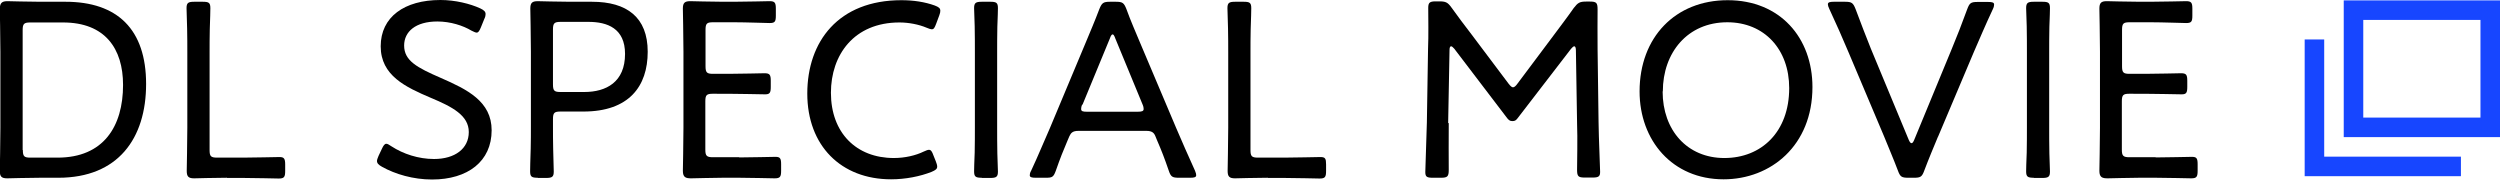
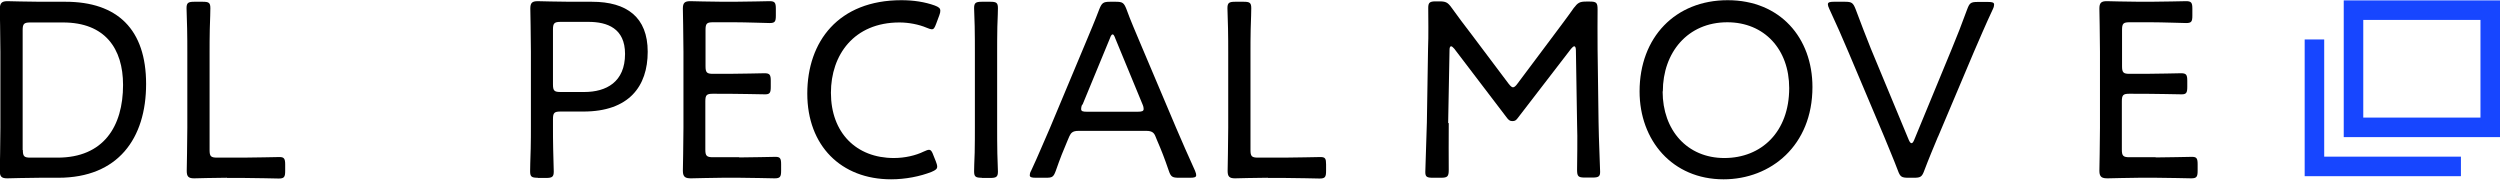
<svg xmlns="http://www.w3.org/2000/svg" id="_レイヤー_2" data-name="レイヤー 2" viewBox="0 0 127.99 9.19">
  <defs>
    <style>
      .cls-1 {
        fill: none;
        stroke: #1746ff;
        stroke-miterlimit: 10;
      }
    </style>
  </defs>
  <g id="Hmenu">
    <g>
      <g>
        <path d="M2.05,9.1c-.61,0-1.59.03-1.68.03-.29,0-.38-.09-.38-.38,0-.09.03-1.46.03-2.21v-3.89c0-.77-.03-2.12-.03-2.21C0,.16.09.06.38.06c.09,0,1.07.03,1.68.03h1.29C6.02.09,7.48,1.51,7.48,4.3s-1.44,4.8-4.49,4.8h-.94ZM1.17,7.68c0,.33.07.39.39.39h1.39c2.35,0,3.35-1.6,3.35-3.72,0-1.86-.92-3.2-3.07-3.2h-1.68c-.32,0-.39.07-.39.39v6.14Z" />
        <path d="M11.62,9.1c-.61,0-1.59.03-1.68.03-.29,0-.38-.09-.38-.38,0-.12.03-1.48.03-2.21v-3.85c0-.35,0-.82-.01-1.23-.01-.48-.03-.95-.03-1.04,0-.27.08-.33.39-.33h.44c.31,0,.39.05.39.33,0,.09-.01.55-.03,1.08-.01.4-.01.86-.01,1.2v4.98c0,.32.06.39.39.39h1.33c.62,0,1.61-.03,1.86-.03.23,0,.29.08.29.38v.33c0,.31-.05.39-.33.39-.17,0-1.2-.03-1.82-.03h-.83Z" />
-         <path d="M25.17,6.67c0,1.59-1.22,2.52-3.05,2.52-.96,0-1.88-.27-2.56-.65-.18-.1-.26-.18-.26-.3,0-.06.03-.14.08-.26l.17-.36c.08-.17.14-.26.23-.26.06,0,.14.05.26.13.6.39,1.38.65,2.18.65,1.07,0,1.78-.53,1.78-1.38s-.84-1.29-1.94-1.75c-1.29-.55-2.57-1.14-2.57-2.64s1.21-2.37,3.06-2.37c.75,0,1.52.19,2.04.43.19.09.27.17.27.29,0,.06-.01.14-.07.26l-.17.42c-.08.19-.13.27-.22.27-.05,0-.14-.04-.26-.1-.43-.26-1.08-.47-1.75-.47-1.11,0-1.7.52-1.7,1.23,0,.78.66,1.13,1.88,1.66,1.35.59,2.6,1.2,2.6,2.68Z" />
        <path d="M27.53,9.1c-.31,0-.39-.05-.39-.33,0-.1.01-.62.03-1.16.01-.39.01-.81.01-1.12v-3.83c0-.77-.03-2.13-.03-2.22,0-.29.09-.38.38-.38.09,0,1.07.03,1.68.03h1.1c1.78,0,2.85.79,2.85,2.56s-.96,3.06-3.29,3.06h-1.17c-.32,0-.39.06-.39.39v.4c0,.31,0,.73.01,1.12.01.53.03,1.05.03,1.16,0,.27-.08.33-.39.33h-.43ZM28.31,4.32c0,.33.07.39.39.39h1.21c1.13,0,2.09-.51,2.09-1.95,0-1.31-.91-1.64-1.87-1.64h-1.43c-.32,0-.39.07-.39.39v2.81Z" />
        <path d="M37.84,8.06c.62,0,1.62-.03,1.86-.03s.29.08.29.38v.33c0,.31-.05.39-.33.39-.21,0-1.2-.03-1.82-.03h-.83c-.52,0-1.44.03-1.62.03-.27,0-.43-.04-.43-.38,0-.09.03-1.46.03-2.21v-3.89c0-.77-.03-2.12-.03-2.21,0-.29.09-.38.38-.38.09,0,1.07.03,1.68.03h.56c.65,0,1.65-.03,1.82-.03.27,0,.32.08.32.39v.35c0,.31-.05.38-.32.38-.17,0-1.2-.04-1.82-.04h-1.07c-.32,0-.39.06-.39.39v1.86c0,.33.07.39.39.39h.81c.61,0,1.65-.03,1.82-.03.27,0,.32.08.32.39v.31c0,.3-.05.38-.29.38-.26,0-1.11-.03-2.67-.03-.32,0-.39.06-.39.39v2.47c0,.32.07.39.39.39h1.34Z" />
        <path d="M47.98,8.53c0,.12-.08.18-.29.27-.58.23-1.33.38-2.07.38-2.56,0-4.29-1.72-4.29-4.39S42.93.01,46.15.01c.62,0,1.2.09,1.7.27.21.08.29.14.29.27,0,.06-.01.13-.05.23l-.16.43c-.08.21-.12.29-.23.29-.05,0-.14-.03-.26-.08-.4-.17-.92-.27-1.39-.27-2.33,0-3.51,1.66-3.51,3.6,0,2.05,1.3,3.34,3.22,3.34.57,0,1.12-.13,1.53-.33.13-.06.21-.09.27-.09.1,0,.16.09.23.29l.12.3c.04.1.07.2.07.26Z" />
        <path d="M50.26,9.1c-.31,0-.39-.05-.39-.33,0-.09.01-.52.03-.96.01-.44.01-.95.01-1.31v-3.81c0-.39,0-.9-.01-1.35-.01-.46-.03-.83-.03-.92,0-.27.08-.33.39-.33h.44c.31,0,.39.05.39.33,0,.09-.01.48-.03.95-.01.44-.01.95-.01,1.33v3.81c0,.38,0,.9.01,1.35.01.46.03.83.03.92,0,.27-.08.33-.39.33h-.44Z" />
        <path d="M54.66,7.18c-.22.51-.39.94-.61,1.57-.12.32-.18.35-.52.35h-.51c-.21,0-.3-.03-.3-.13,0-.05.01-.13.07-.23.38-.81.66-1.51.96-2.18l1.83-4.37c.22-.53.47-1.11.7-1.72.13-.32.2-.38.55-.38h.29c.35,0,.42.05.55.38.22.61.47,1.17.69,1.7l1.85,4.37c.31.72.6,1.39.97,2.2.05.12.06.18.06.23,0,.1-.09.13-.3.13h-.58c-.35,0-.42-.05-.53-.38-.22-.64-.36-1-.59-1.53l-.09-.22c-.07-.17-.17-.27-.46-.27h-3.48c-.29,0-.38.1-.46.27l-.09.21ZM55.4,5.36c-.04.09-.05.17-.05.22,0,.12.09.14.3.14h2.6c.21,0,.3-.03.3-.14,0-.05-.01-.13-.05-.22l-1.4-3.39c-.05-.14-.09-.21-.14-.21-.04,0-.09.06-.14.21l-1.4,3.39Z" />
        <path d="M64.91,9.1c-.61,0-1.59.03-1.68.03-.29,0-.38-.09-.38-.38,0-.12.03-1.48.03-2.21v-3.85c0-.35,0-.82-.01-1.23-.01-.48-.03-.95-.03-1.04,0-.27.08-.33.39-.33h.44c.31,0,.39.05.39.33,0,.09-.01.55-.03,1.08-.01.4-.01.86-.01,1.2v4.98c0,.32.06.39.39.39h1.33c.62,0,1.61-.03,1.86-.03s.29.08.29.38v.33c0,.31-.05.39-.33.39-.17,0-1.2-.03-1.82-.03h-.83Z" />
        <path d="M74.17,6.31c-.01.71,0,1.91,0,2.39,0,.34-.07.4-.4.4h-.42c-.3,0-.38-.05-.38-.29,0-.26.06-1.66.08-2.54l.06-3.76c.03-.69.01-1.61.01-2.11,0-.27.08-.33.39-.33h.17c.34,0,.44.05.64.33.33.45.66.91,1,1.34l1.91,2.54c.1.13.17.19.23.19s.14-.06.23-.19l1.88-2.51c.34-.46.68-.9,1-1.36.21-.27.3-.33.64-.33h.18c.34,0,.4.06.4.4,0,.38-.01,1.38,0,2.03l.05,3.74c.01.88.08,2.29.08,2.55,0,.23-.08.29-.38.29h-.4c-.34,0-.4-.06-.4-.4s.03-1.62,0-2.38l-.06-3.73c0-.13-.03-.21-.08-.21s-.1.05-.17.13l-2.74,3.56c-.08.1-.13.14-.26.14s-.18-.05-.26-.14l-2.72-3.57c-.07-.08-.12-.12-.16-.12-.05,0-.08.06-.08.19l-.07,3.73Z" />
        <path d="M92.79,4.46c0,2.99-2.13,4.72-4.55,4.72-2.62,0-4.3-1.99-4.3-4.5C83.94,1.91,85.77.01,88.45.01s4.34,1.92,4.34,4.45ZM85.12,4.68c0,1.99,1.26,3.41,3.16,3.41s3.32-1.34,3.32-3.58c0-1.98-1.27-3.37-3.17-3.37-2.03,0-3.3,1.55-3.3,3.54Z" />
        <path d="M99.22,6.99c-.22.53-.47,1.12-.7,1.73-.12.33-.19.38-.53.38h-.29c-.35,0-.42-.05-.54-.38-.23-.61-.48-1.18-.7-1.73l-1.83-4.33c-.31-.73-.61-1.42-.98-2.21-.05-.1-.07-.18-.07-.23,0-.1.09-.13.3-.13h.57c.35,0,.42.05.55.38.27.74.53,1.38.78,2.02l1.94,4.67c.05.12.1.17.14.17.05,0,.09-.05.14-.17l1.92-4.65c.27-.65.52-1.29.79-2.03.12-.32.18-.38.53-.38h.55c.21,0,.3.03.3.13,0,.05-.01.13-.06.23-.38.81-.68,1.52-.98,2.21l-1.83,4.33Z" />
-         <path d="M104.12,9.1c-.31,0-.39-.05-.39-.33,0-.09.01-.52.03-.96.01-.44.01-.95.01-1.31v-3.81c0-.39,0-.9-.01-1.35-.01-.46-.03-.83-.03-.92,0-.27.08-.33.39-.33h.44c.31,0,.39.05.39.33,0,.09-.01.48-.03.95-.01.44-.01.95-.01,1.33v3.81c0,.38,0,.9.01,1.35.01.46.03.83.03.92,0,.27-.08.33-.39.33h-.44Z" />
        <path d="M110.36,8.06c.62,0,1.62-.03,1.86-.03s.29.08.29.38v.33c0,.31-.05.39-.33.39-.21,0-1.2-.03-1.82-.03h-.83c-.52,0-1.44.03-1.62.03-.27,0-.43-.04-.43-.38,0-.09.03-1.46.03-2.21v-3.89c0-.77-.03-2.12-.03-2.21,0-.29.09-.38.38-.38.09,0,1.07.03,1.68.03h.56c.65,0,1.65-.03,1.82-.03.27,0,.32.08.32.39v.35c0,.31-.05.38-.32.38-.17,0-1.2-.04-1.82-.04h-1.07c-.32,0-.39.06-.39.39v1.86c0,.33.07.39.39.39h.81c.61,0,1.65-.03,1.82-.03.27,0,.32.08.32.39v.31c0,.3-.05.38-.29.38-.26,0-1.11-.03-2.67-.03-.32,0-.39.06-.39.39v2.47c0,.32.07.39.39.39h1.34Z" />
      </g>
      <g>
        <rect class="cls-1" x="120.49" y=".52" width="7" height="6" />
        <polyline class="cls-1" points="125.99 8.52 118.49 8.52 118.49 2.02" />
      </g>
    </g>
  </g>
</svg>